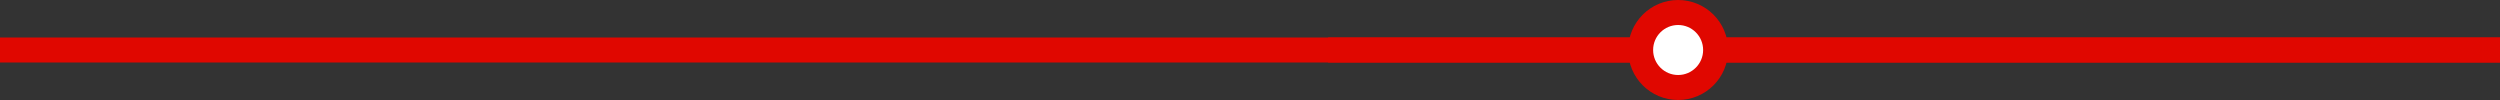
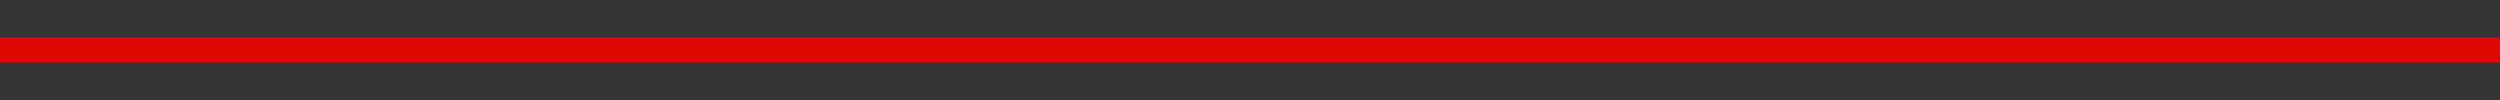
<svg xmlns="http://www.w3.org/2000/svg" width="800" height="32" viewBox="0 0 800 32" fill="none">
  <rect x="0" y="0" width="800" height="32" fill="#333333" stroke="none" />
-   <path d="M800 16L742.555 16L685.109 16L425 16" stroke="#E00700" stroke-width="8" />
  <path d="M800 16L677.45 16L554.9 16L-4.17233e-05 16" stroke="#E00700" stroke-width="8" />
-   <circle cx="537" cy="16" r="12" transform="rotate(-180 537 16)" fill="white" stroke="#E00700" stroke-width="8" />
</svg>